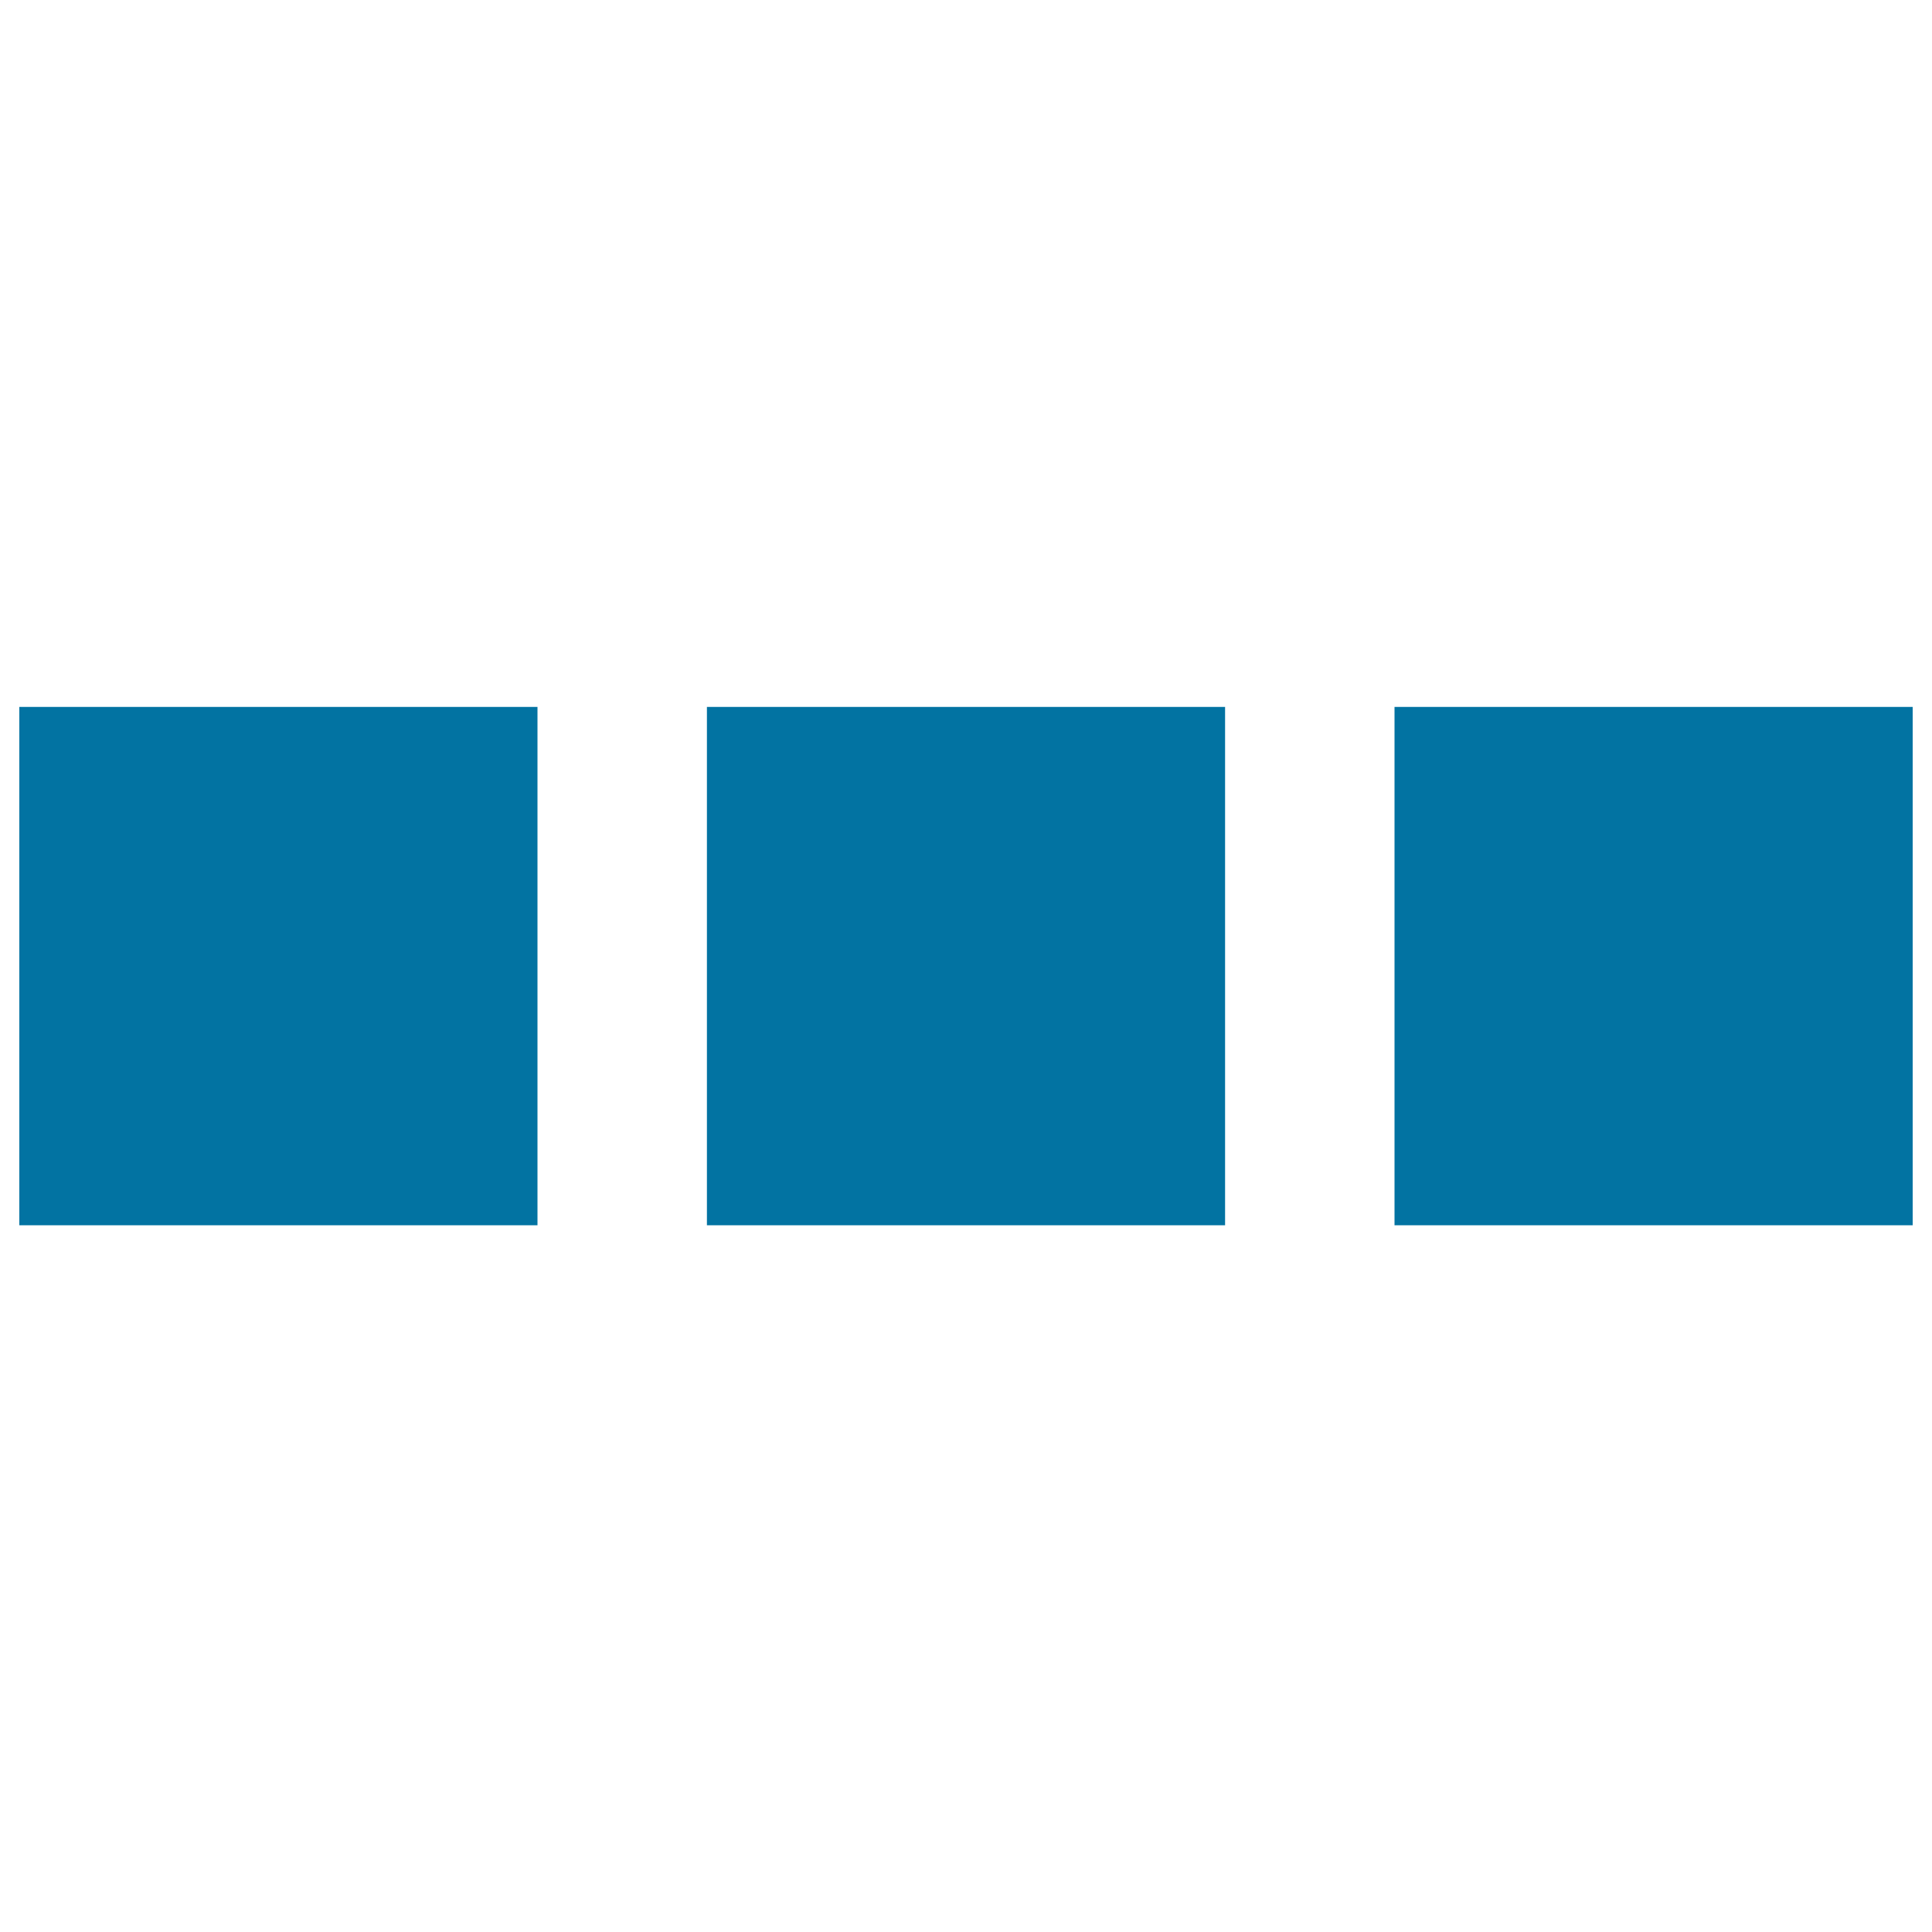
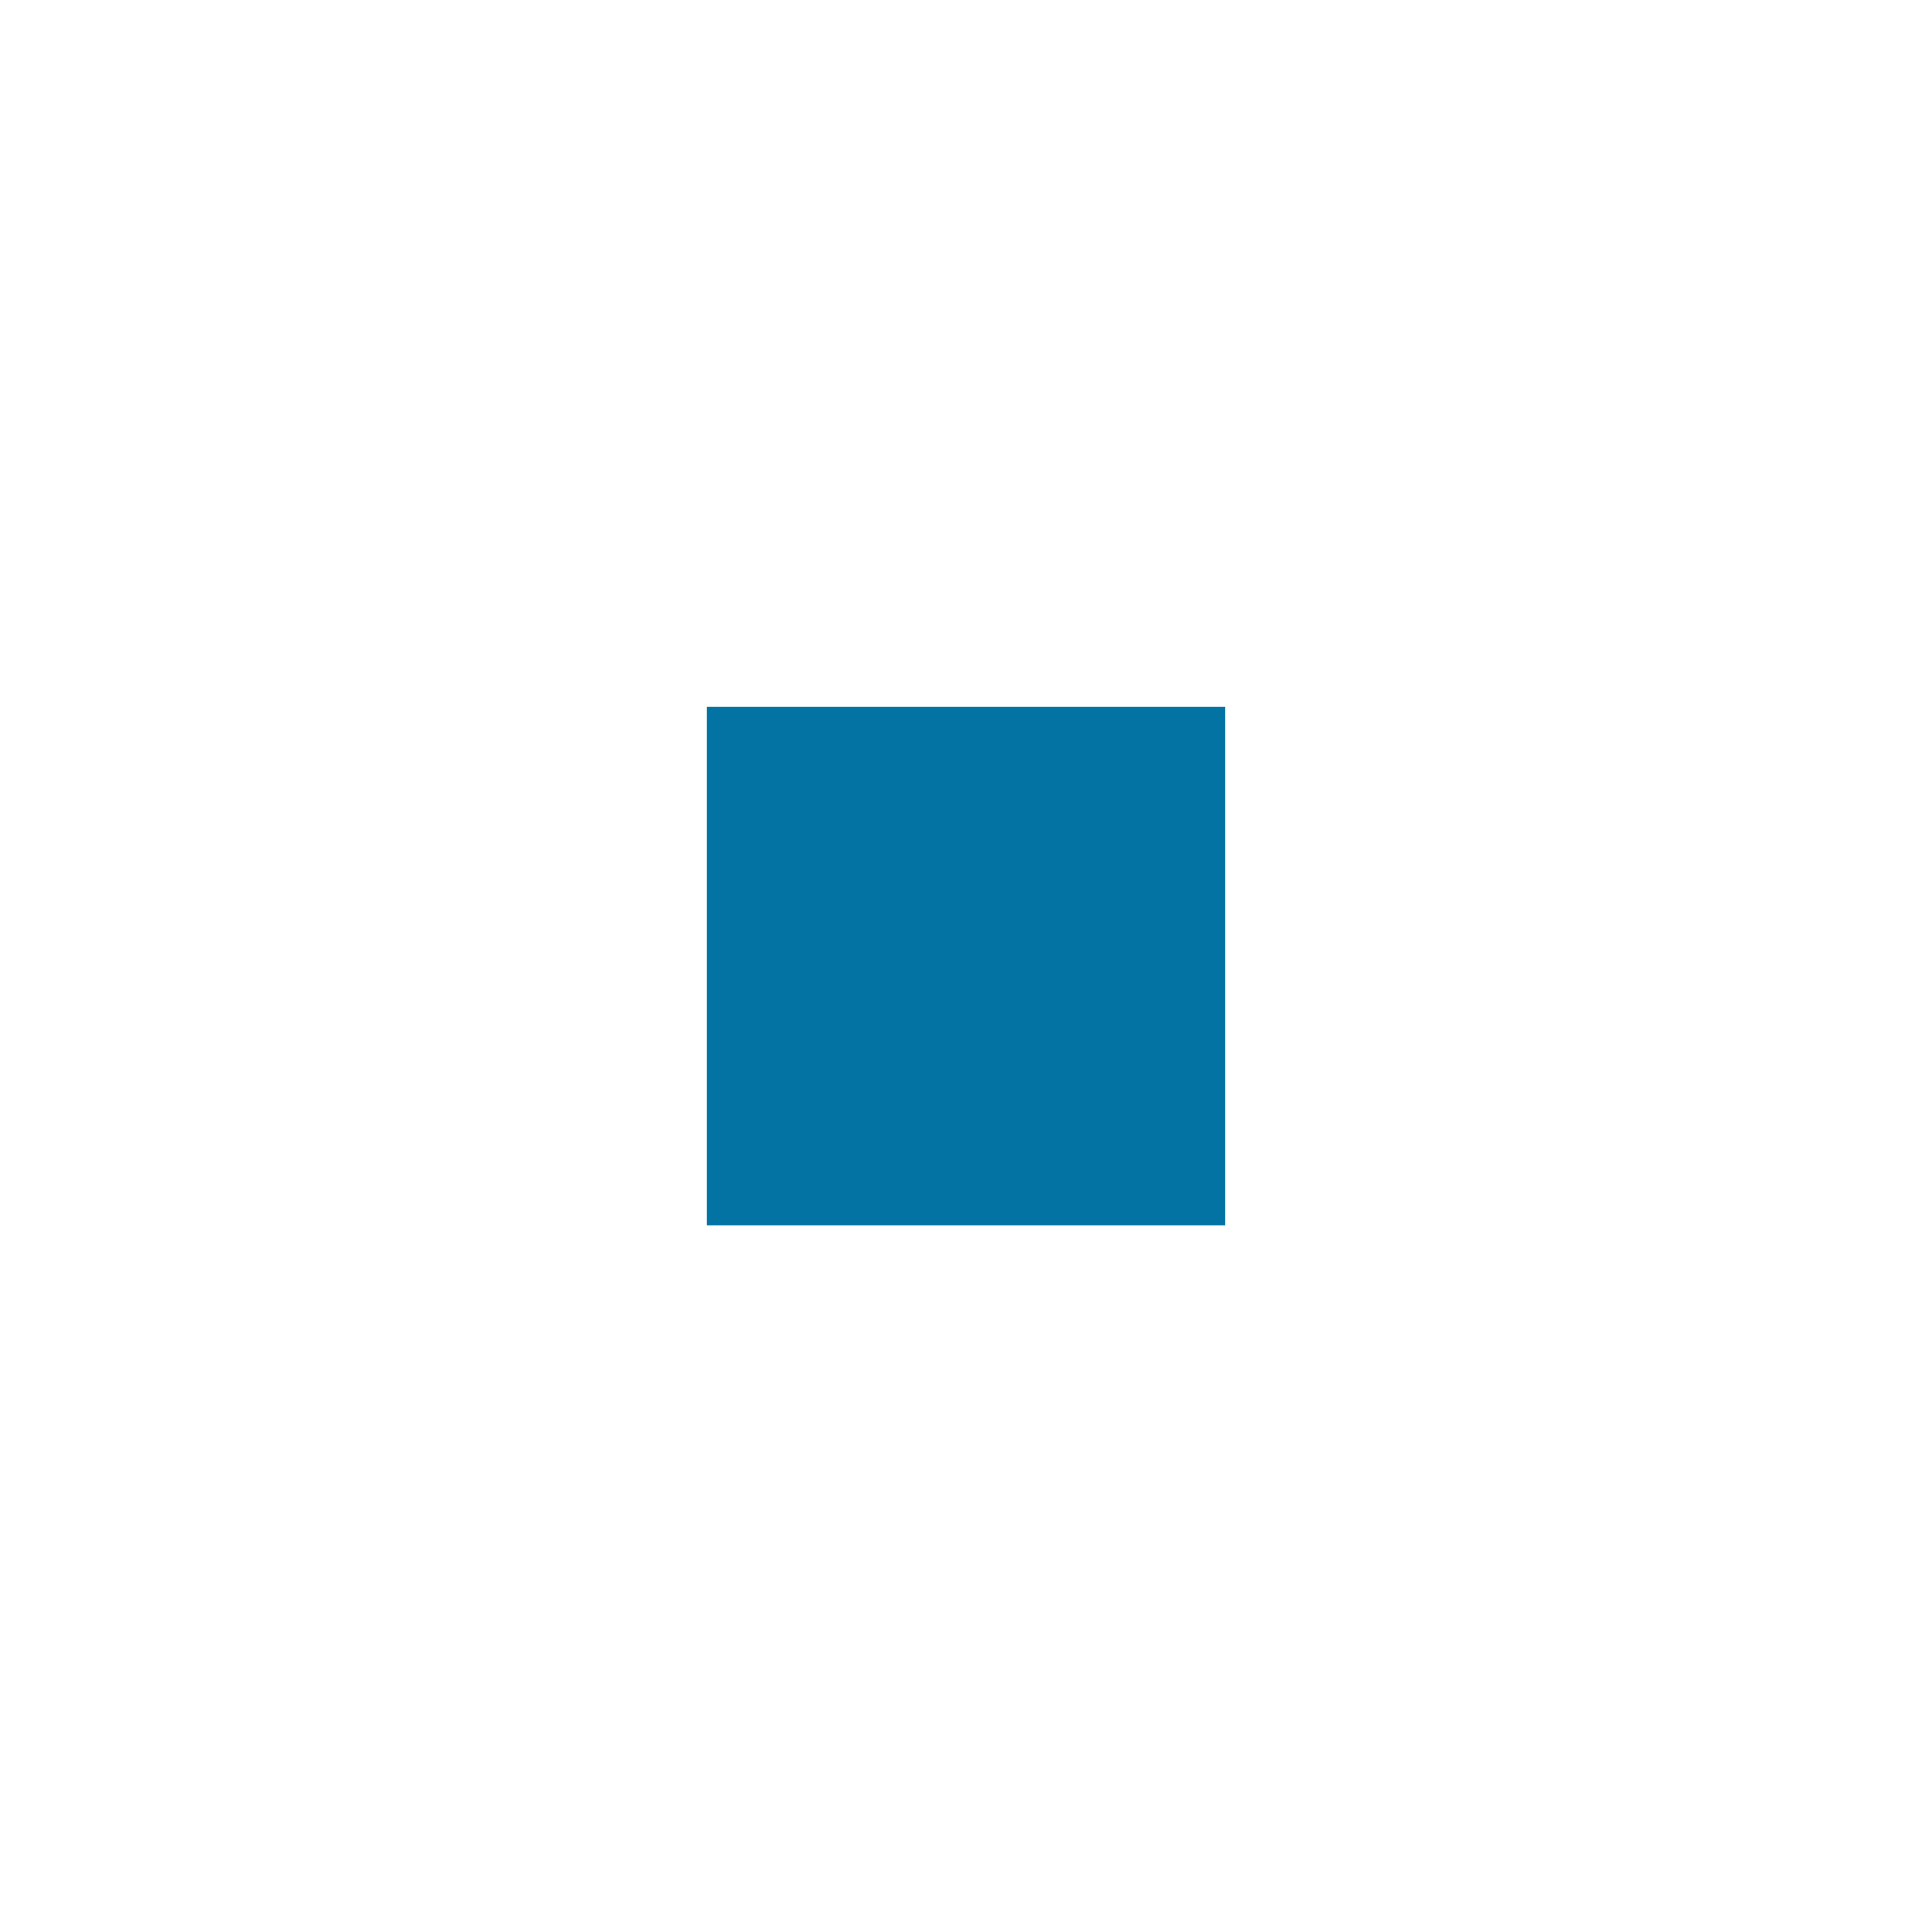
<svg xmlns="http://www.w3.org/2000/svg" viewBox="0 0 1000 1000" style="fill:#0273a2">
  <title>Three Squares Line SVG icon</title>
  <g>
    <g>
-       <rect x="721.8" y="365.9" width="268.2" height="268.3" />
      <rect x="365.9" y="365.9" width="268.2" height="268.3" />
-       <rect x="10" y="365.9" width="268.2" height="268.3" />
    </g>
  </g>
</svg>